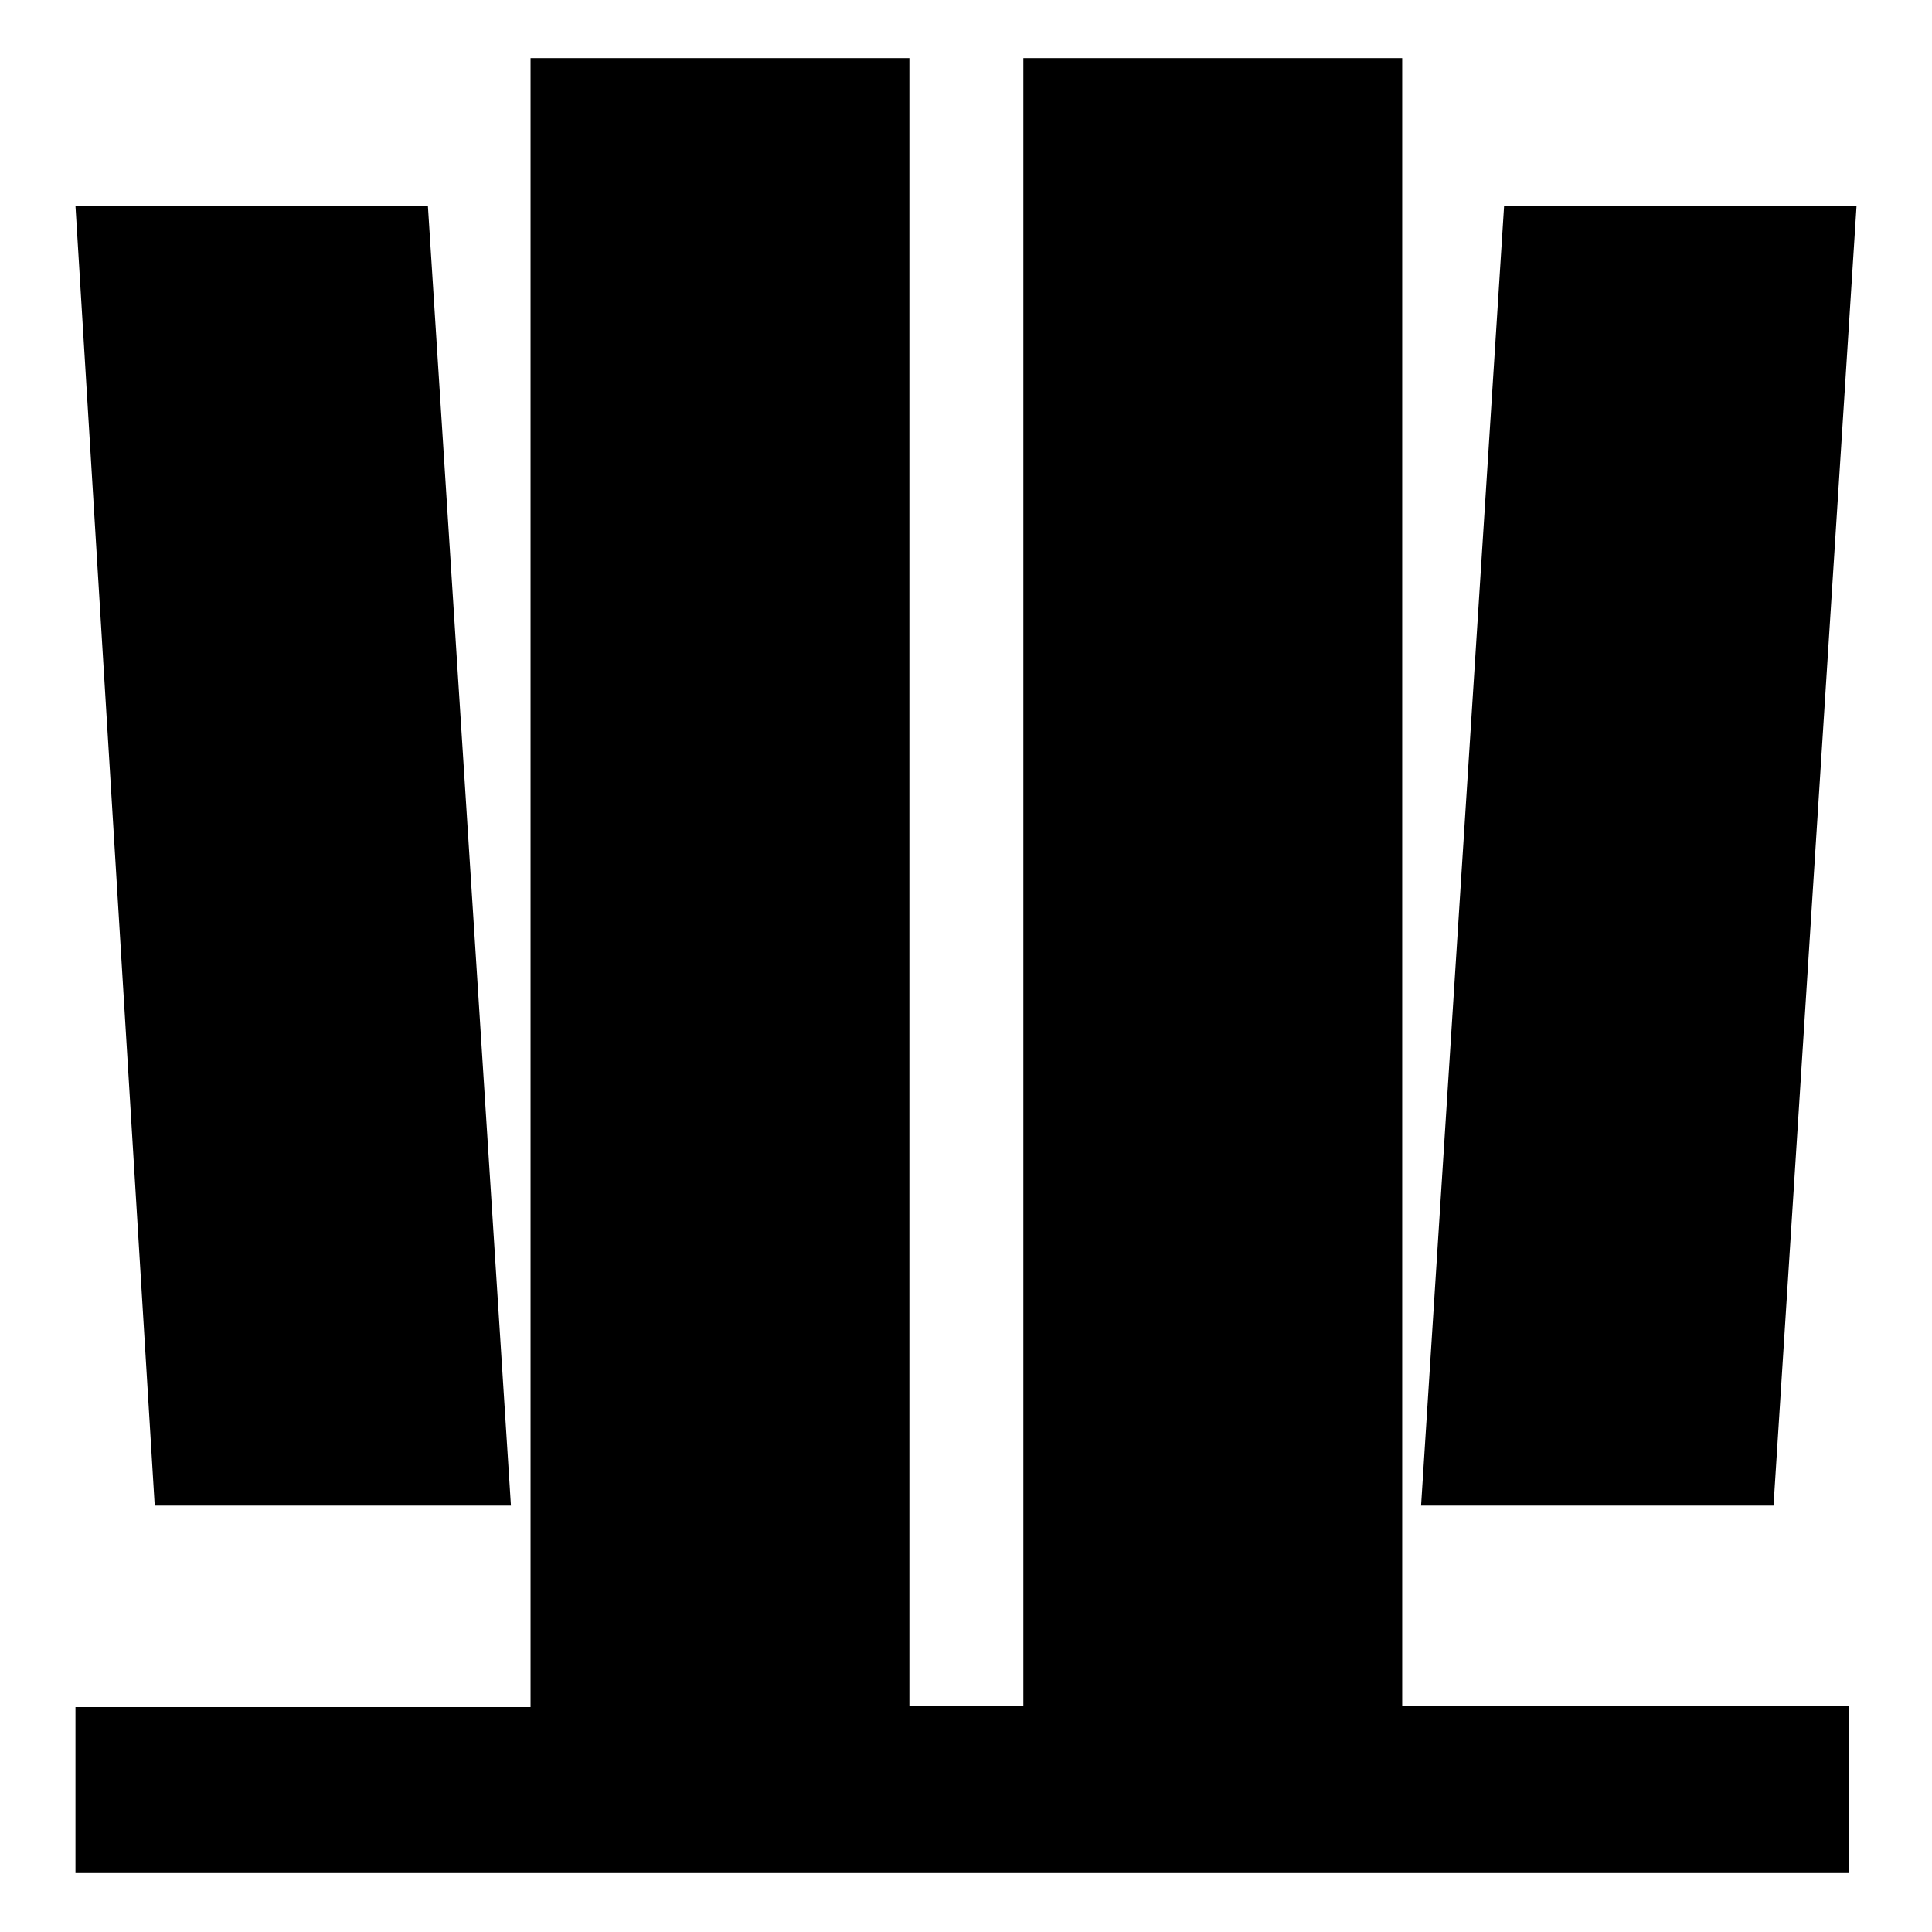
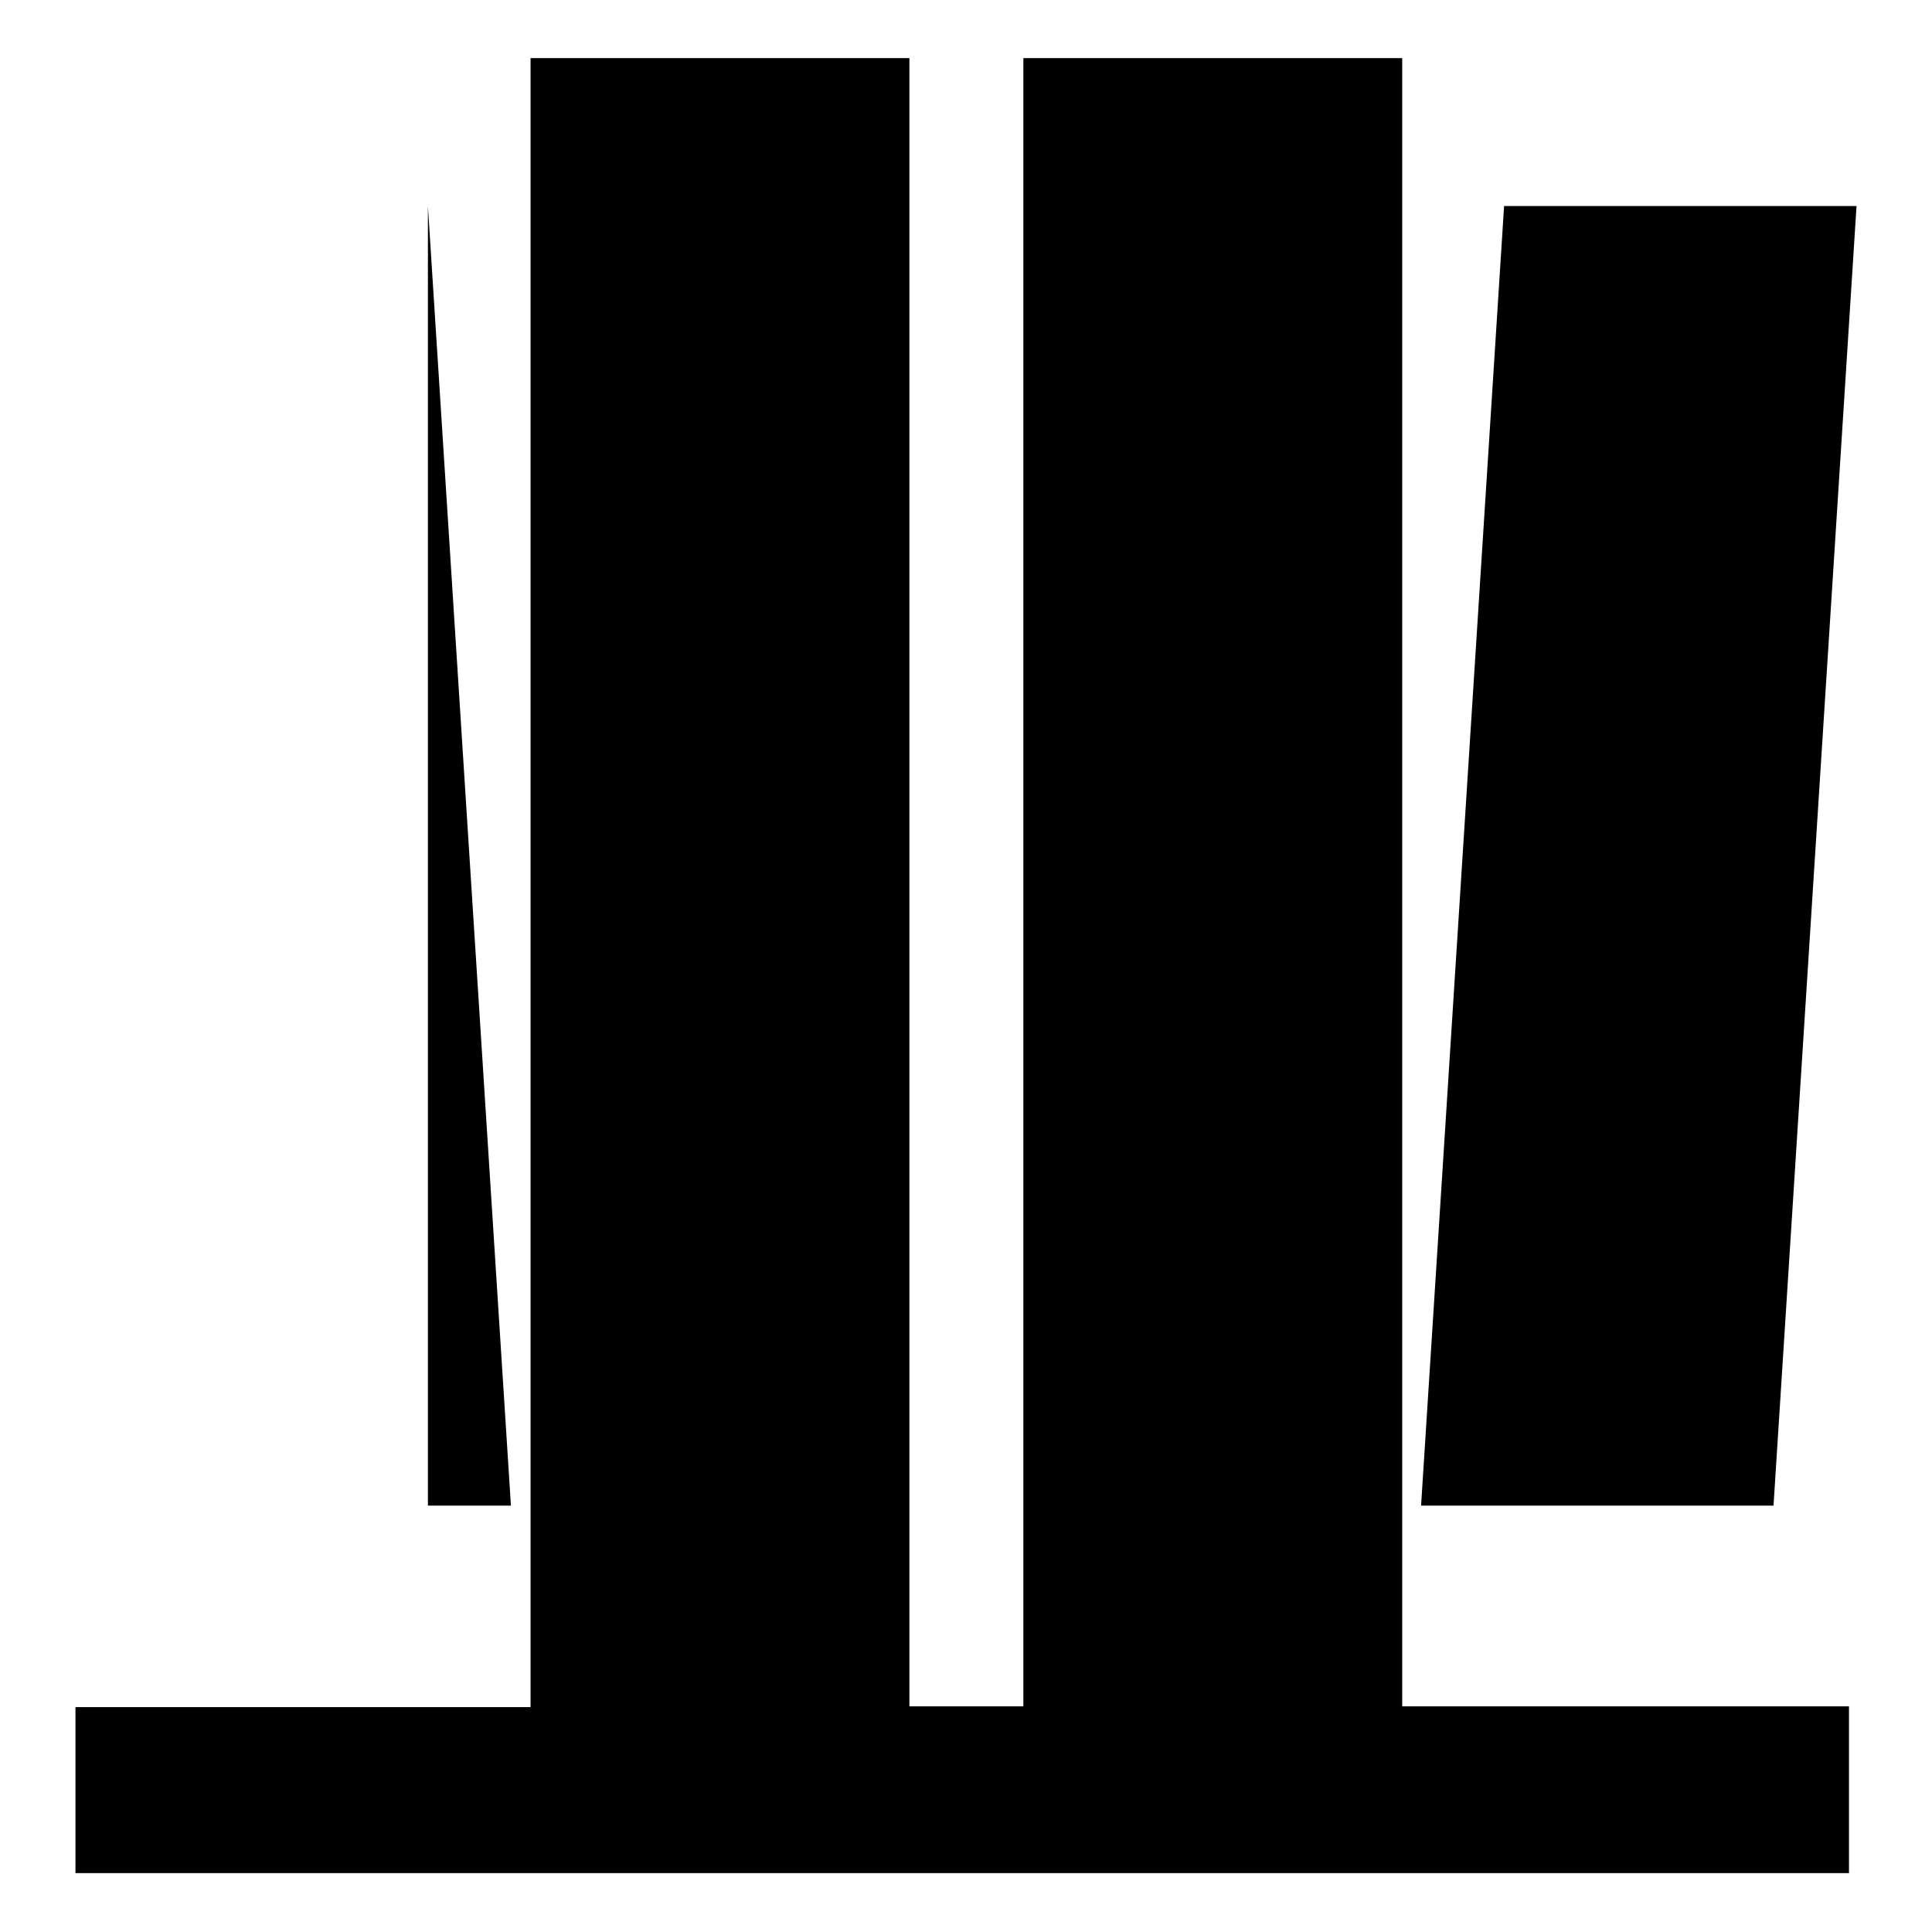
<svg xmlns="http://www.w3.org/2000/svg" version="1.1" x="0px" y="0px" viewBox="0 0 256 256" enable-background="new 0 0 256 256" xml:space="preserve">
  <g>
-     <path fill="#000000" d="M10,226.2h60.3V7.7h50.2v218.4h15.1V7.7h50.2v218.4H245v22.1H10V226.2z M56.7,27.3l11,172.2H20.5L10,27.3 H56.7z M246,27.3l-11,172.2h-46.7l11-172.2H246z" />
+     <path fill="#000000" d="M10,226.2h60.3V7.7h50.2v218.4h15.1V7.7h50.2v218.4H245v22.1H10V226.2z M56.7,27.3l11,172.2H20.5H56.7z M246,27.3l-11,172.2h-46.7l11-172.2H246z" />
  </g>
</svg>